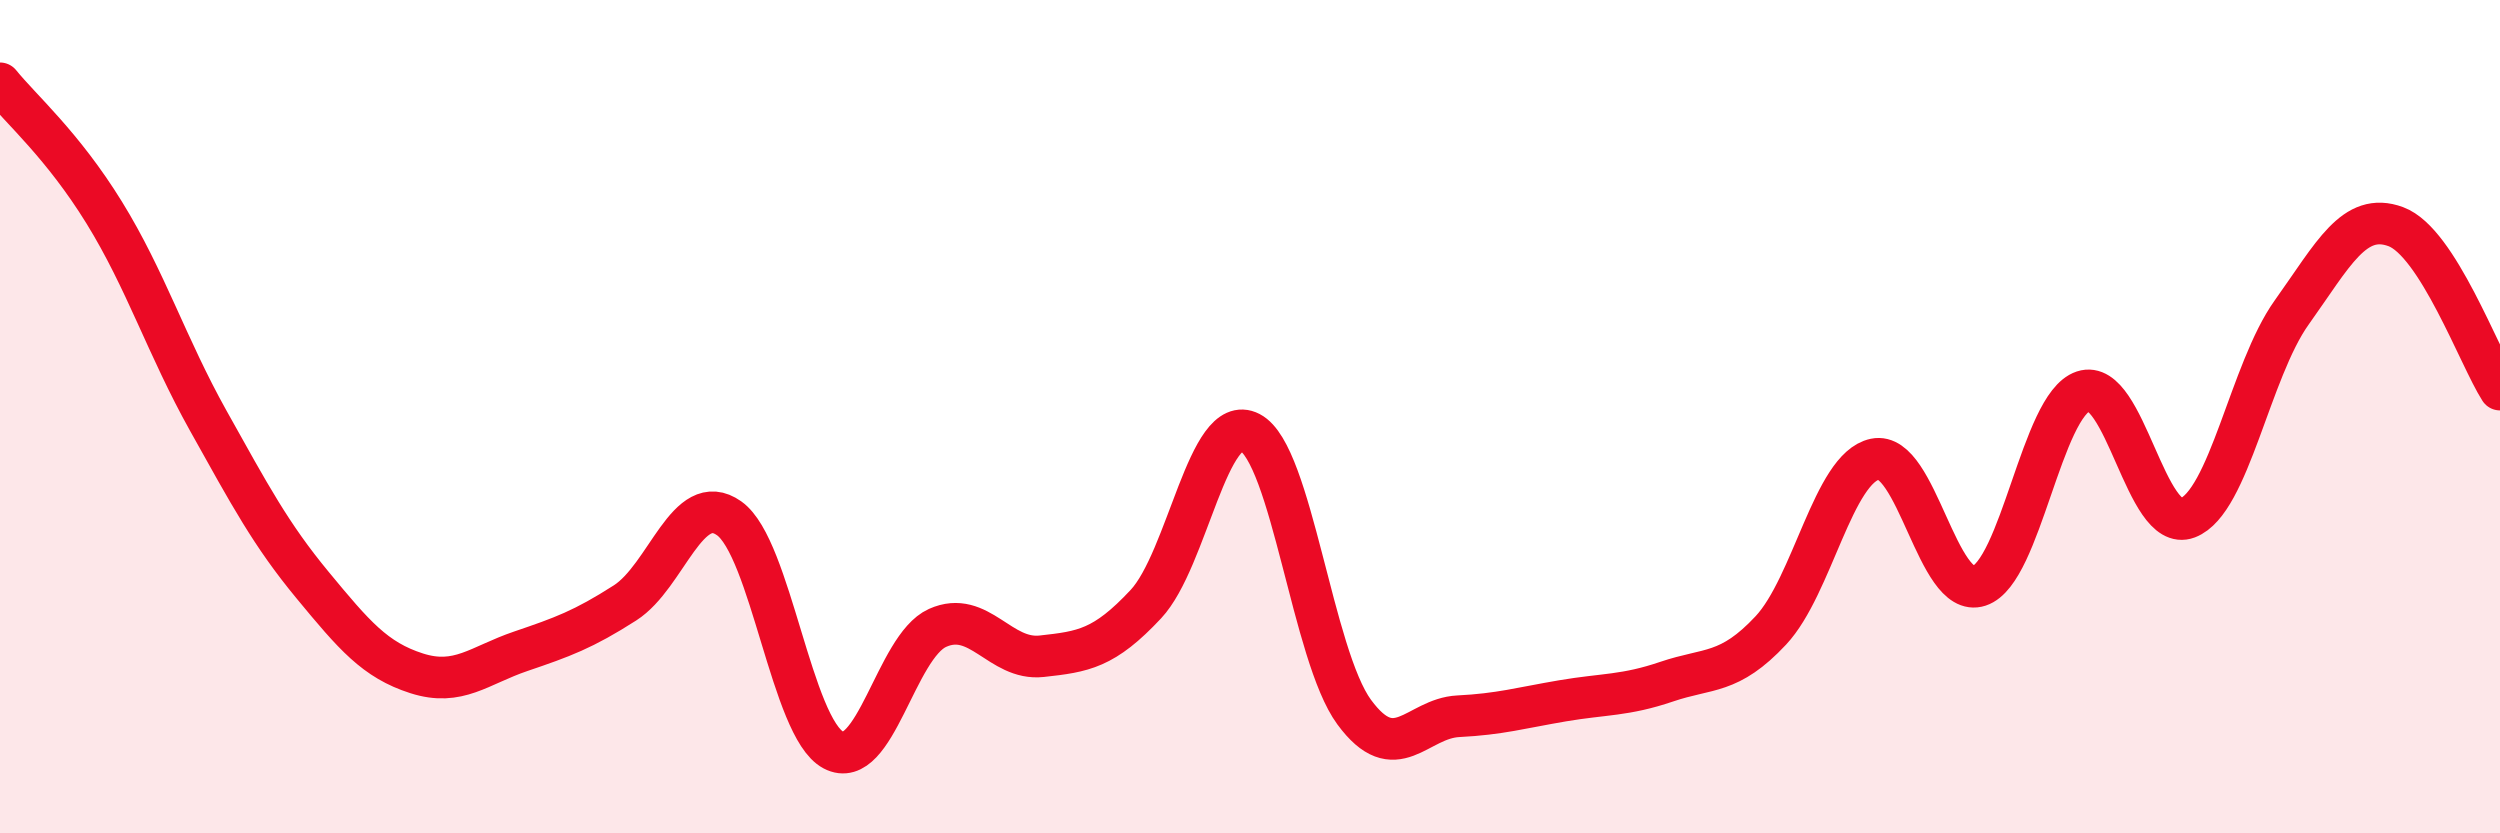
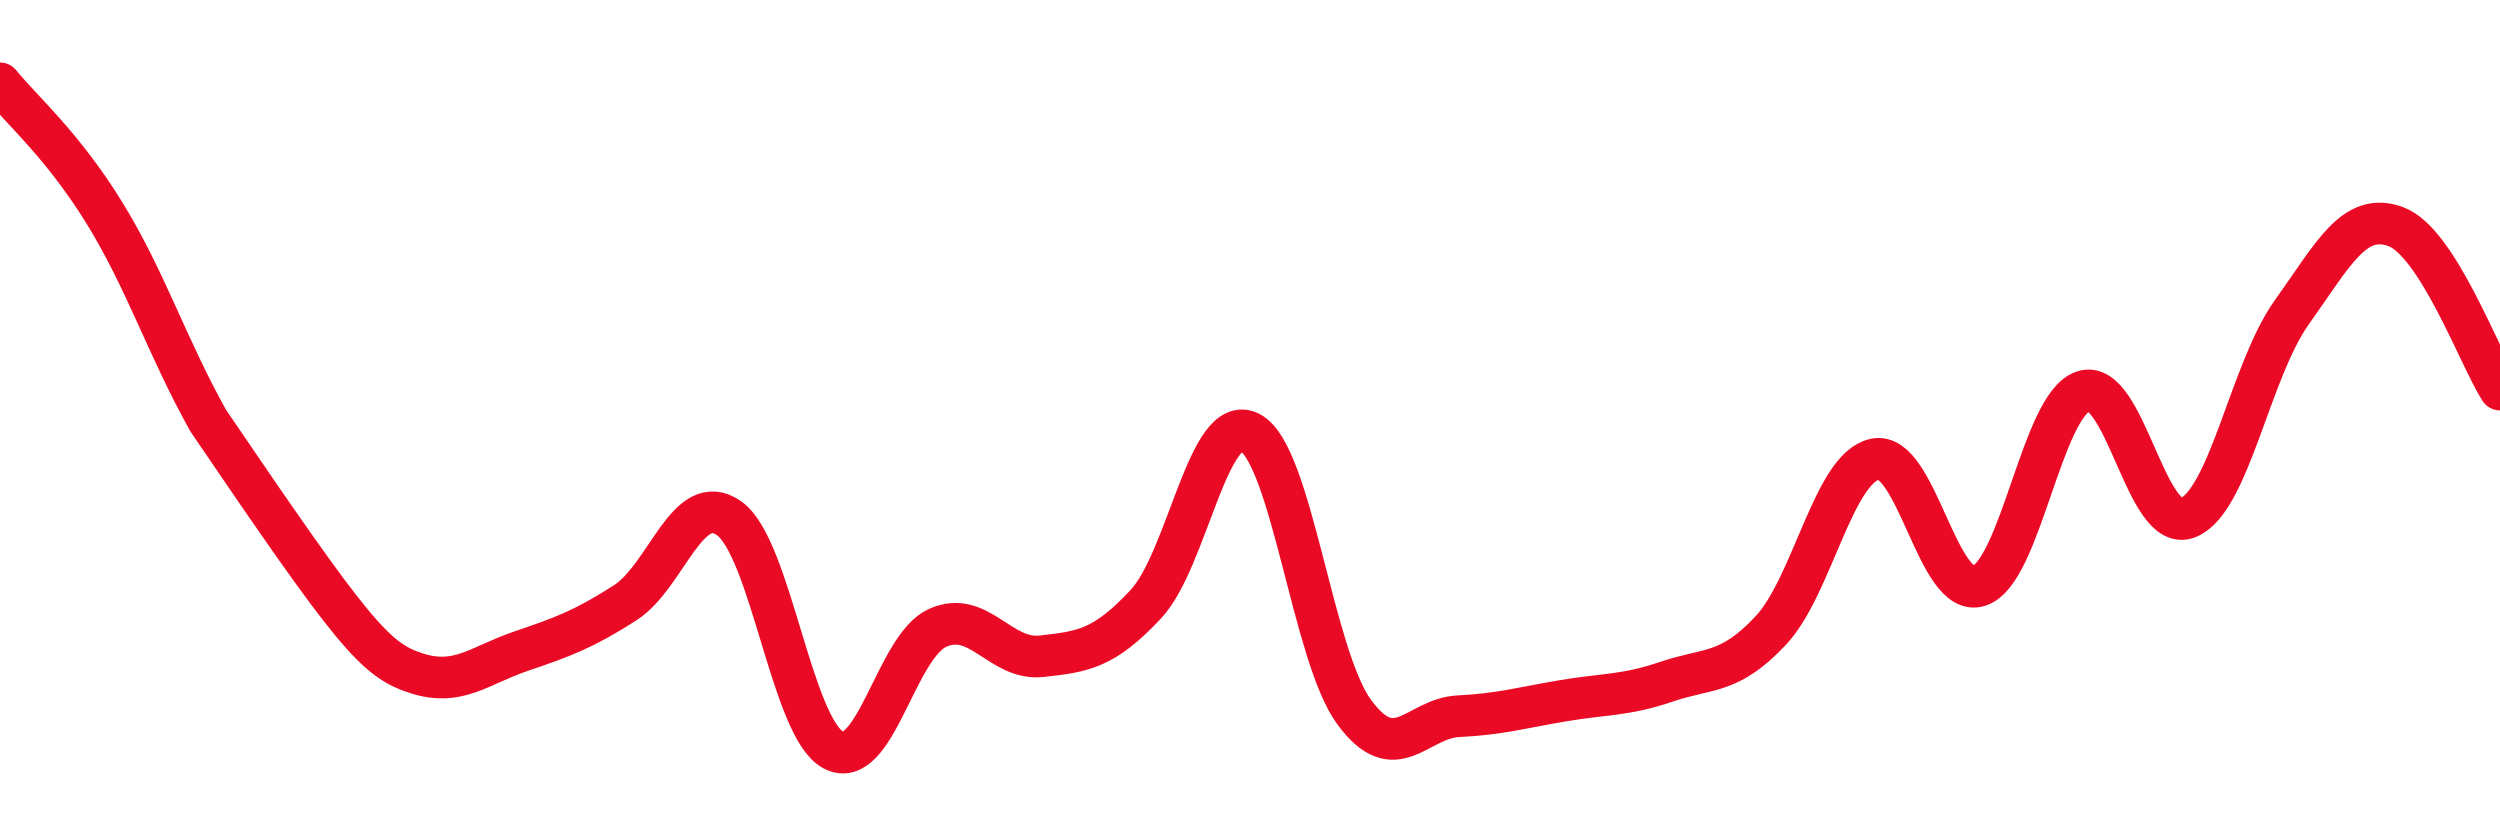
<svg xmlns="http://www.w3.org/2000/svg" width="60" height="20" viewBox="0 0 60 20">
-   <path d="M 0,2 C 0.5,2.62 1.5,3.48 2.5,5.1 C 3.5,6.72 4,8.31 5,10.1 C 6,11.89 6.5,12.83 7.5,14.04 C 8.5,15.25 9,15.84 10,16.16 C 11,16.48 11.5,15.97 12.5,15.63 C 13.5,15.29 14,15.11 15,14.47 C 16,13.83 16.5,11.73 17.5,12.44 C 18.5,13.15 19,17.47 20,18 C 21,18.53 21.5,15.52 22.5,15.07 C 23.5,14.62 24,15.86 25,15.75 C 26,15.64 26.5,15.57 27.5,14.5 C 28.5,13.43 29,9.86 30,10.38 C 31,10.9 31.5,15.73 32.5,17.09 C 33.5,18.45 34,17.24 35,17.19 C 36,17.14 36.5,16.99 37.5,16.82 C 38.5,16.65 39,16.7 40,16.36 C 41,16.02 41.5,16.2 42.5,15.13 C 43.5,14.06 44,11.23 45,11.02 C 46,10.81 46.5,14.39 47.5,14.06 C 48.5,13.73 49,9.72 50,9.39 C 51,9.06 51.5,12.81 52.5,12.43 C 53.5,12.05 54,8.9 55,7.5 C 56,6.1 56.5,5.07 57.5,5.44 C 58.5,5.81 59.5,8.57 60,9.35L60 20L0 20Z" fill="#EB0A25" opacity="0.1" stroke-linecap="round" stroke-linejoin="round" />
-   <path d="M 0,2 C 0.5,2.62 1.5,3.48 2.5,5.1 C 3.5,6.72 4,8.31 5,10.1 C 6,11.89 6.5,12.83 7.5,14.04 C 8.5,15.25 9,15.84 10,16.16 C 11,16.48 11.5,15.97 12.5,15.63 C 13.5,15.29 14,15.11 15,14.47 C 16,13.83 16.5,11.73 17.5,12.44 C 18.5,13.15 19,17.47 20,18 C 21,18.53 21.5,15.52 22.5,15.07 C 23.5,14.62 24,15.86 25,15.75 C 26,15.64 26.5,15.57 27.5,14.5 C 28.5,13.43 29,9.86 30,10.38 C 31,10.9 31.5,15.73 32.5,17.09 C 33.5,18.45 34,17.24 35,17.19 C 36,17.14 36.5,16.99 37.5,16.82 C 38.5,16.65 39,16.7 40,16.36 C 41,16.02 41.5,16.2 42.5,15.13 C 43.5,14.06 44,11.23 45,11.02 C 46,10.81 46.5,14.39 47.5,14.06 C 48.5,13.73 49,9.72 50,9.39 C 51,9.06 51.5,12.81 52.5,12.43 C 53.5,12.05 54,8.9 55,7.5 C 56,6.1 56.5,5.07 57.5,5.44 C 58.5,5.81 59.5,8.57 60,9.35" stroke="#EB0A25" stroke-width="1" fill="none" stroke-linecap="round" stroke-linejoin="round" />
+   <path d="M 0,2 C 0.5,2.62 1.5,3.48 2.5,5.1 C 3.5,6.72 4,8.31 5,10.1 C 8.5,15.25 9,15.84 10,16.16 C 11,16.48 11.5,15.97 12.5,15.63 C 13.5,15.29 14,15.11 15,14.47 C 16,13.83 16.5,11.73 17.5,12.44 C 18.5,13.15 19,17.47 20,18 C 21,18.53 21.5,15.52 22.5,15.07 C 23.5,14.62 24,15.86 25,15.75 C 26,15.64 26.5,15.57 27.5,14.5 C 28.5,13.43 29,9.86 30,10.38 C 31,10.9 31.5,15.73 32.5,17.09 C 33.5,18.45 34,17.24 35,17.19 C 36,17.14 36.5,16.99 37.5,16.82 C 38.5,16.65 39,16.7 40,16.36 C 41,16.02 41.5,16.2 42.5,15.13 C 43.5,14.06 44,11.23 45,11.02 C 46,10.81 46.5,14.39 47.5,14.06 C 48.5,13.73 49,9.72 50,9.39 C 51,9.06 51.5,12.81 52.5,12.43 C 53.5,12.05 54,8.9 55,7.5 C 56,6.1 56.5,5.07 57.5,5.44 C 58.5,5.81 59.5,8.57 60,9.35" stroke="#EB0A25" stroke-width="1" fill="none" stroke-linecap="round" stroke-linejoin="round" />
</svg>